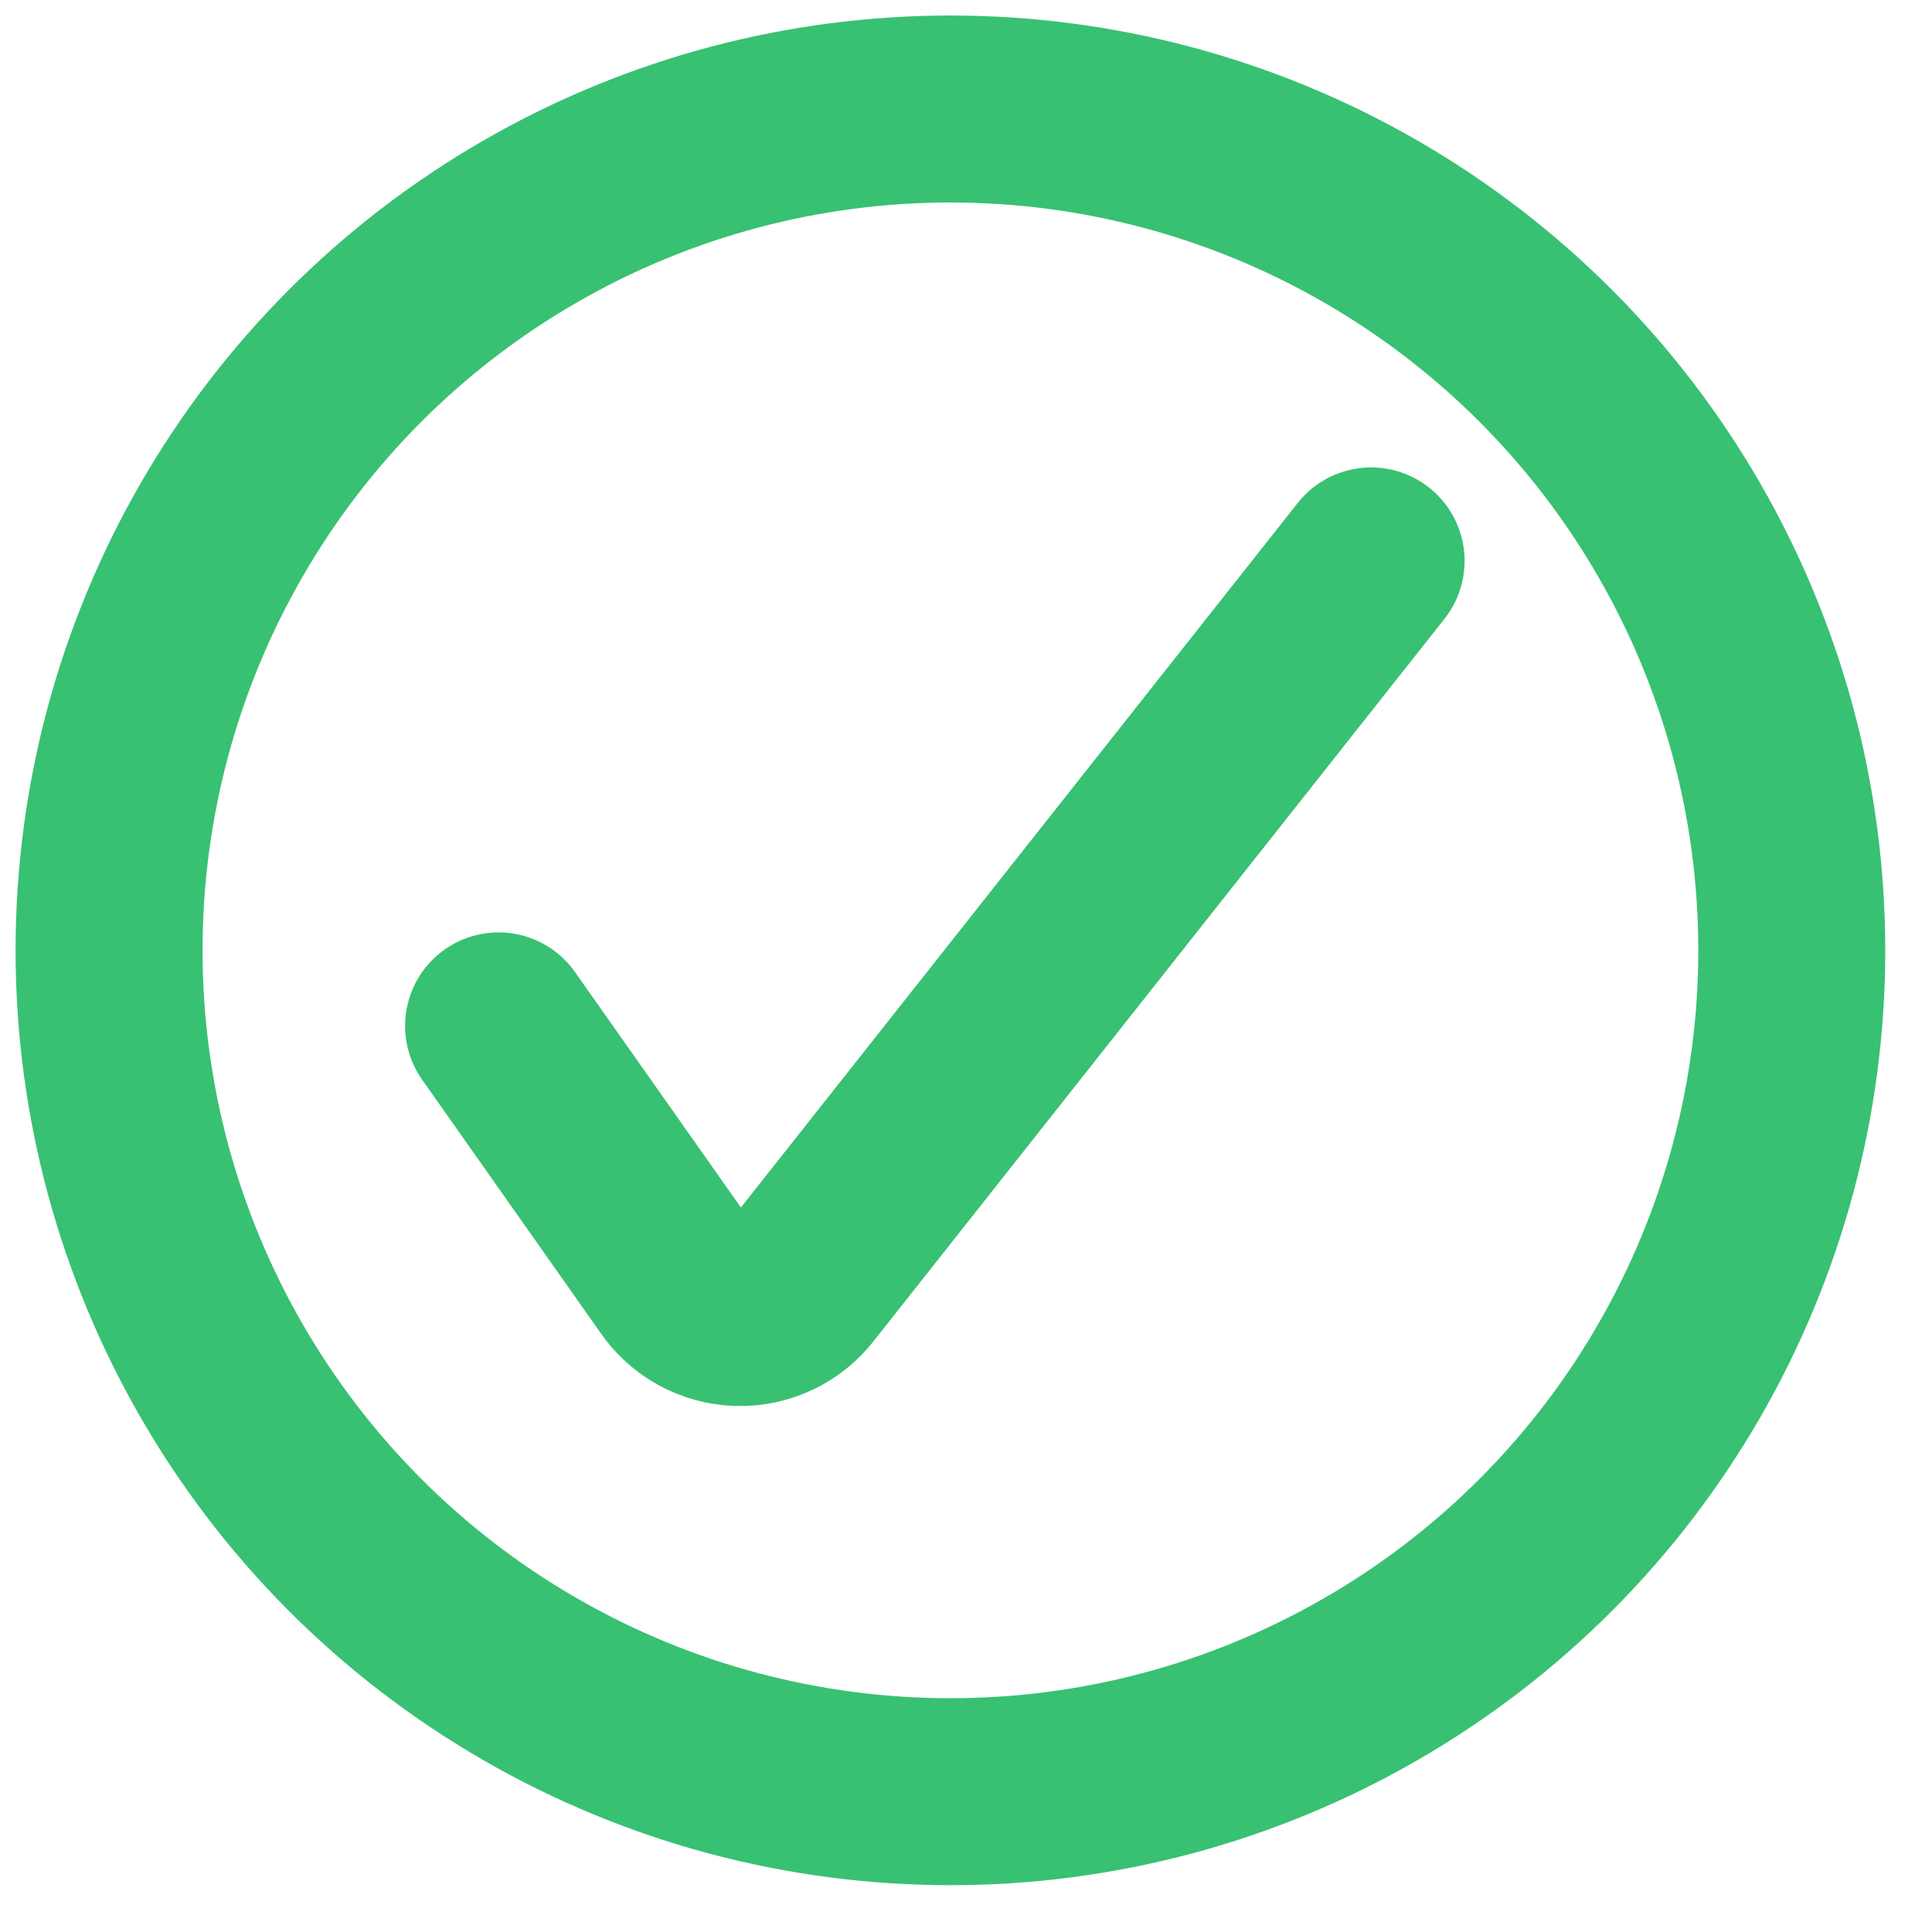
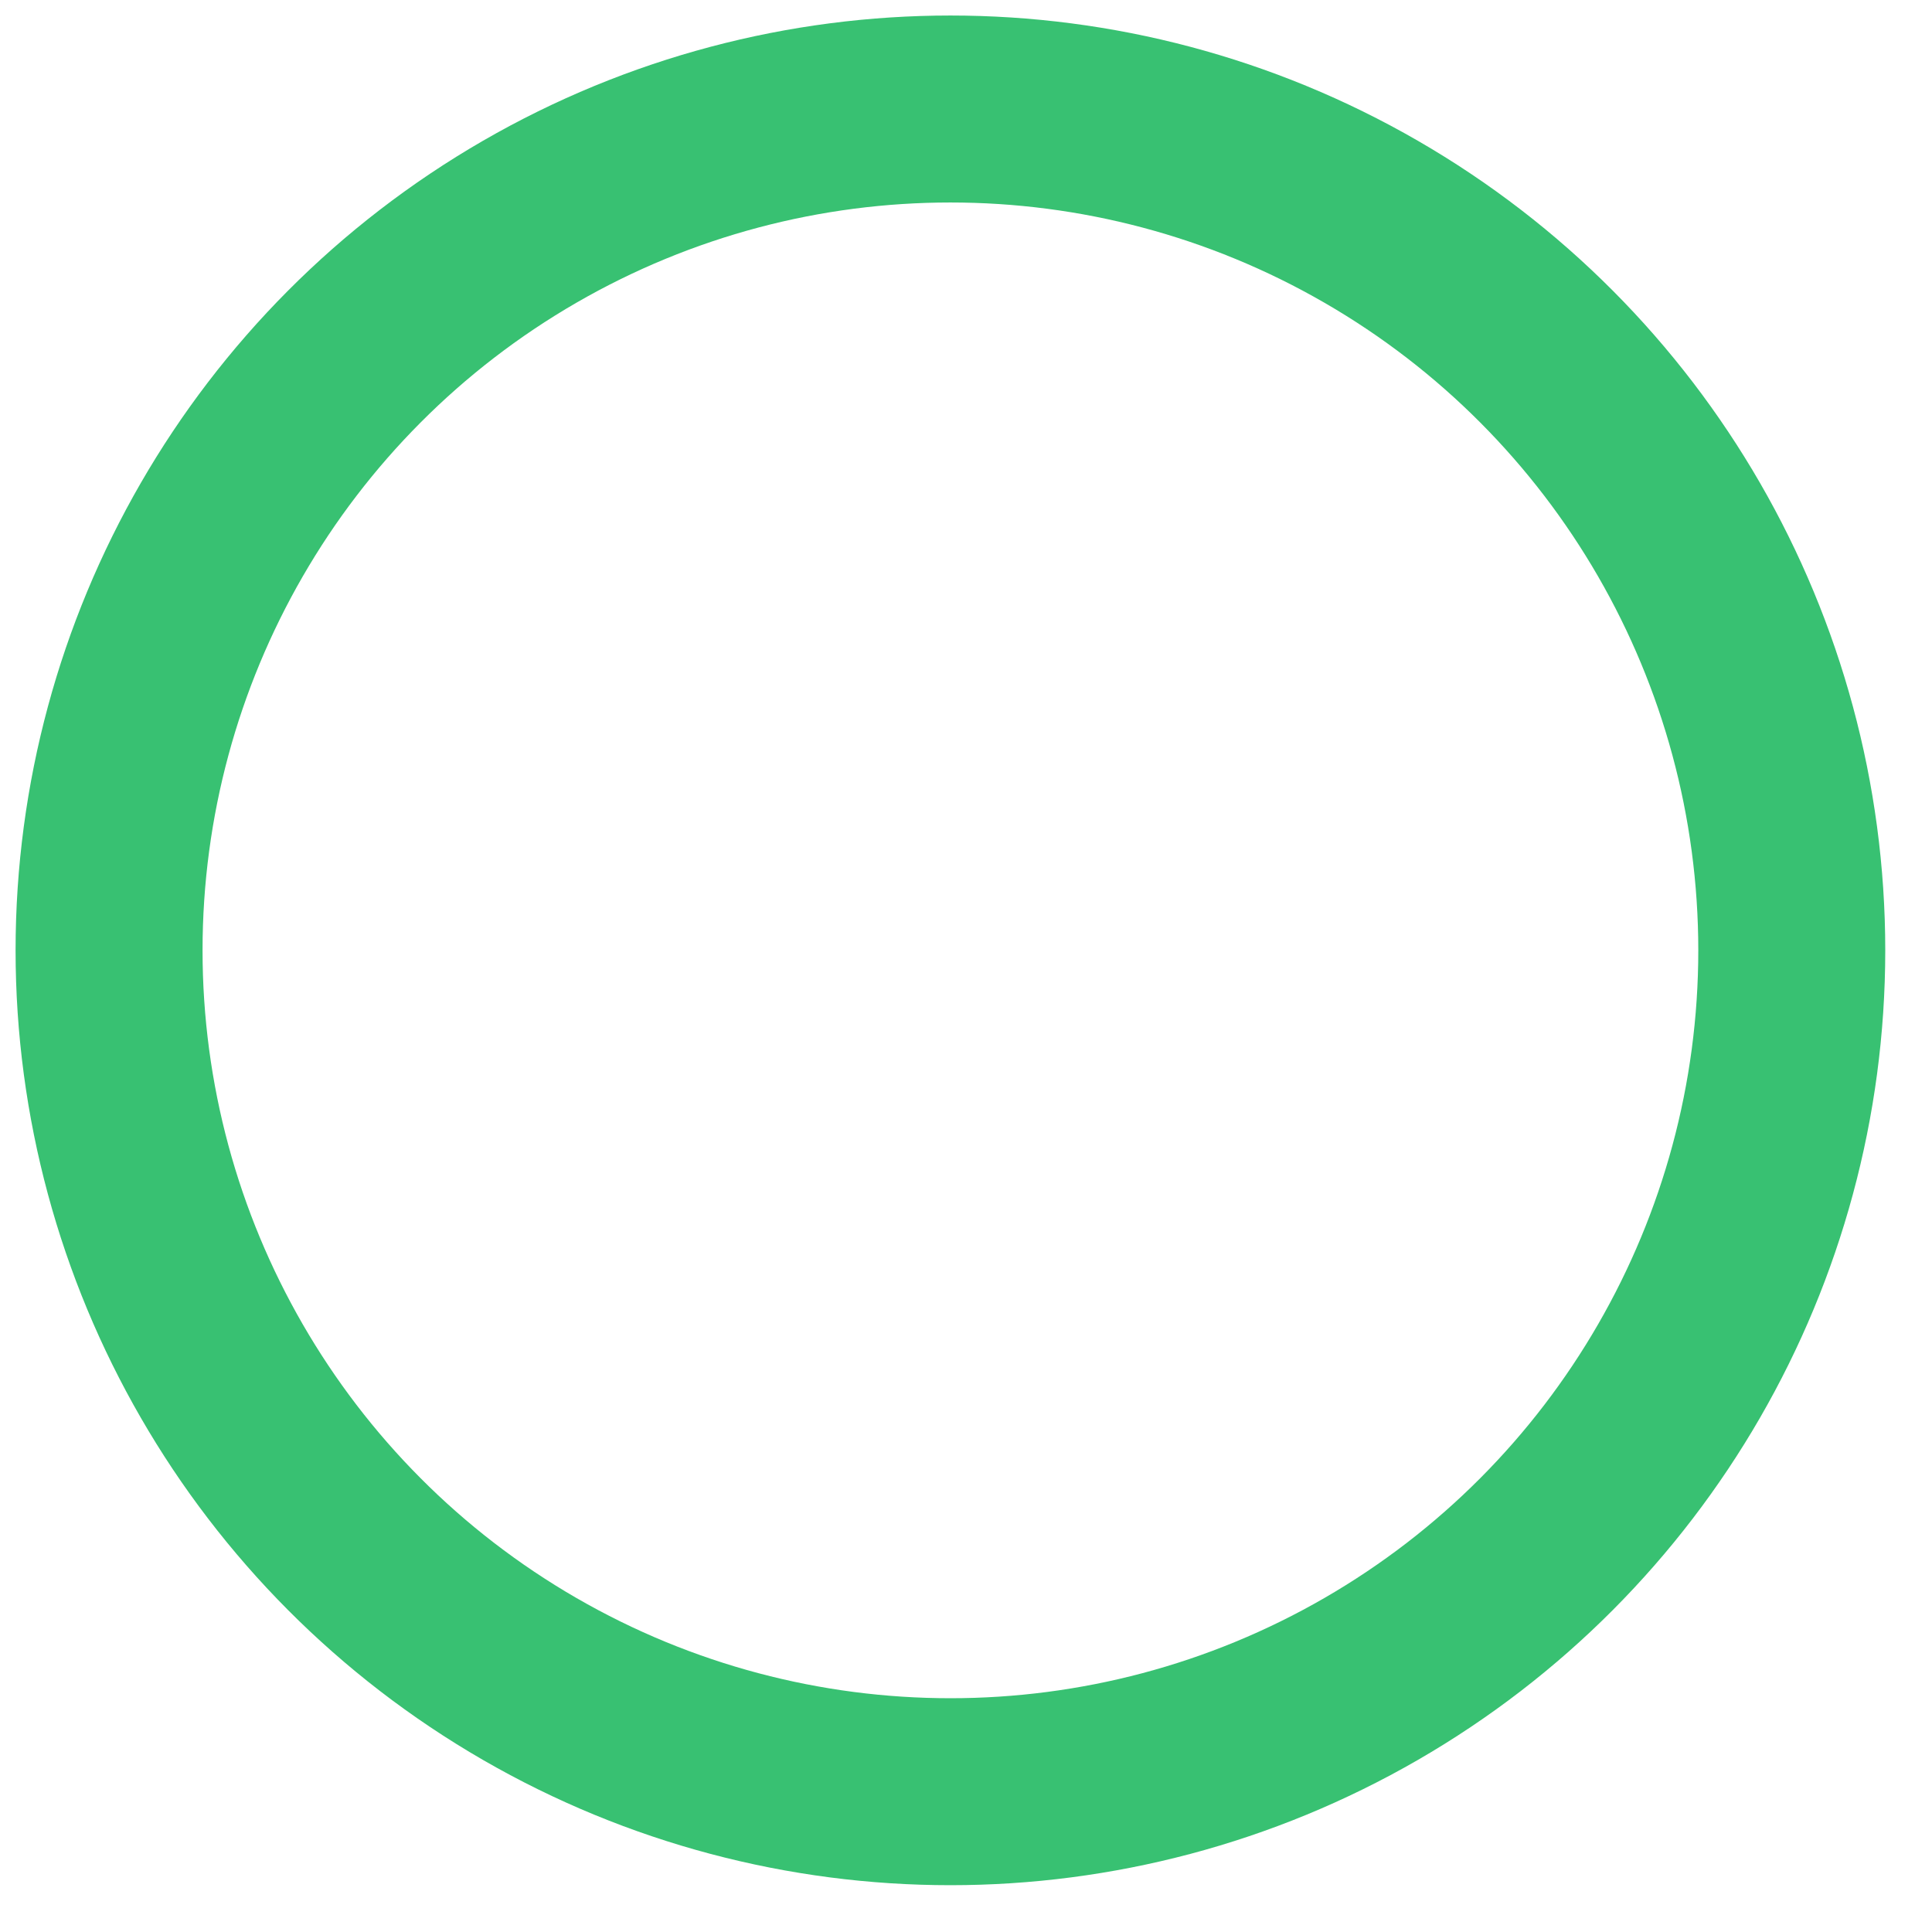
<svg xmlns="http://www.w3.org/2000/svg" width="31px" height="31px" viewBox="0 0 31 31" version="1.1">
  <title>check-circle-1</title>
  <desc>Created with Sketch.</desc>
  <defs />
  <g id="Page-1" stroke="none" stroke-width="1" fill="none" fill-rule="evenodd" stroke-linecap="round" stroke-linejoin="round">
    <g id="check-circle-1" transform="translate(1, 1)" stroke="#38c172" stroke-width="3">
-       <path d="M7,15.461 L9.858,19.517 C10.078,19.846 10.444,20.048 10.839,20.06 C11.234,20.072 11.611,19.892 11.85,19.577 L21,8" id="Shape" />
      <circle id="Oval" cx="14.25" cy="14.249" r="13.5" />
    </g>
  </g>
</svg>